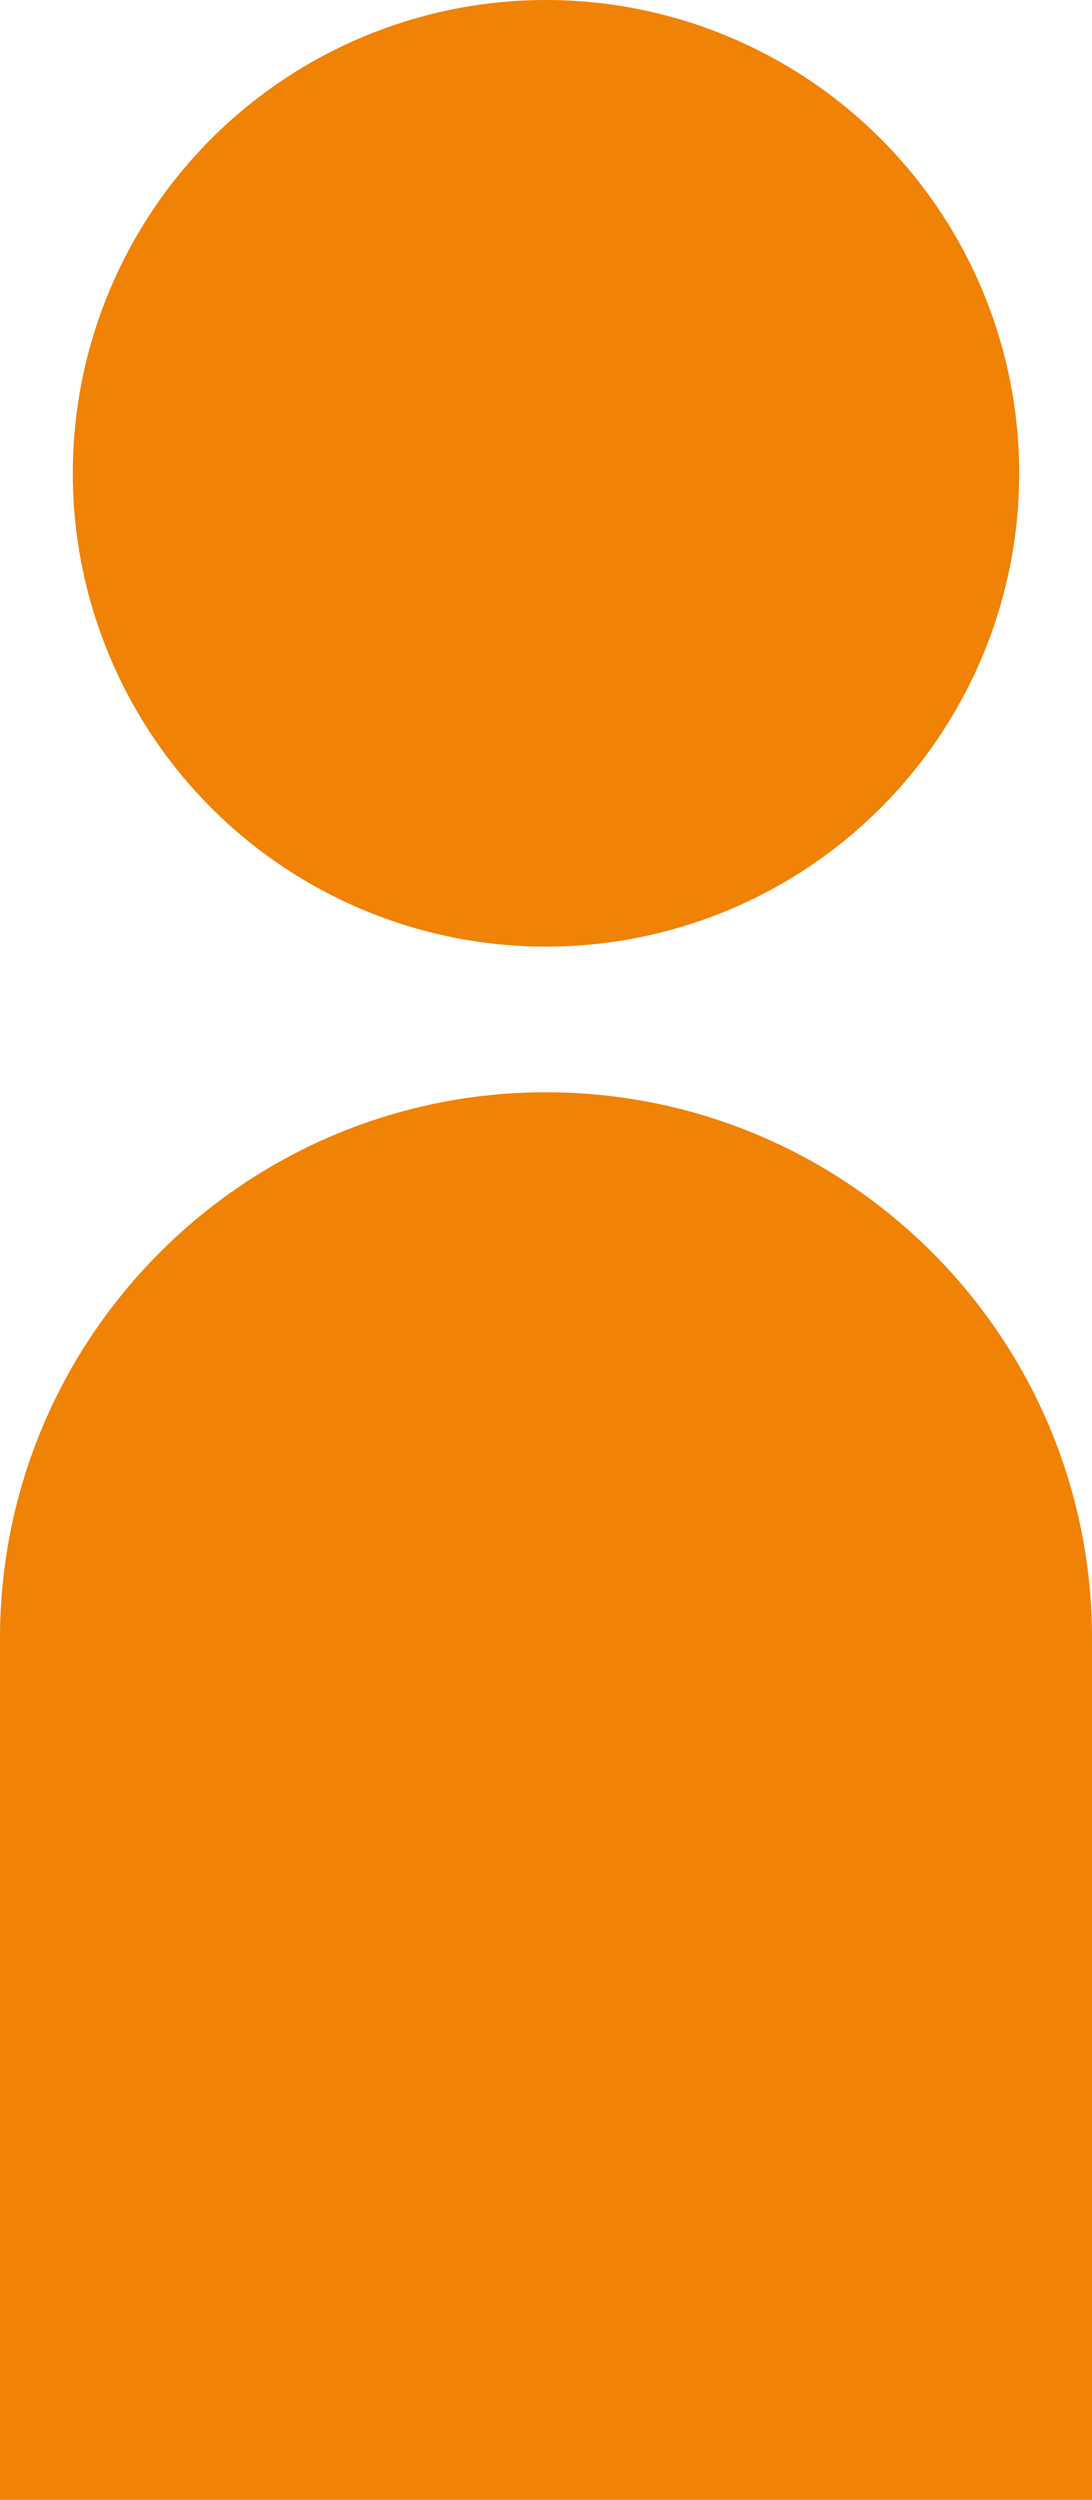
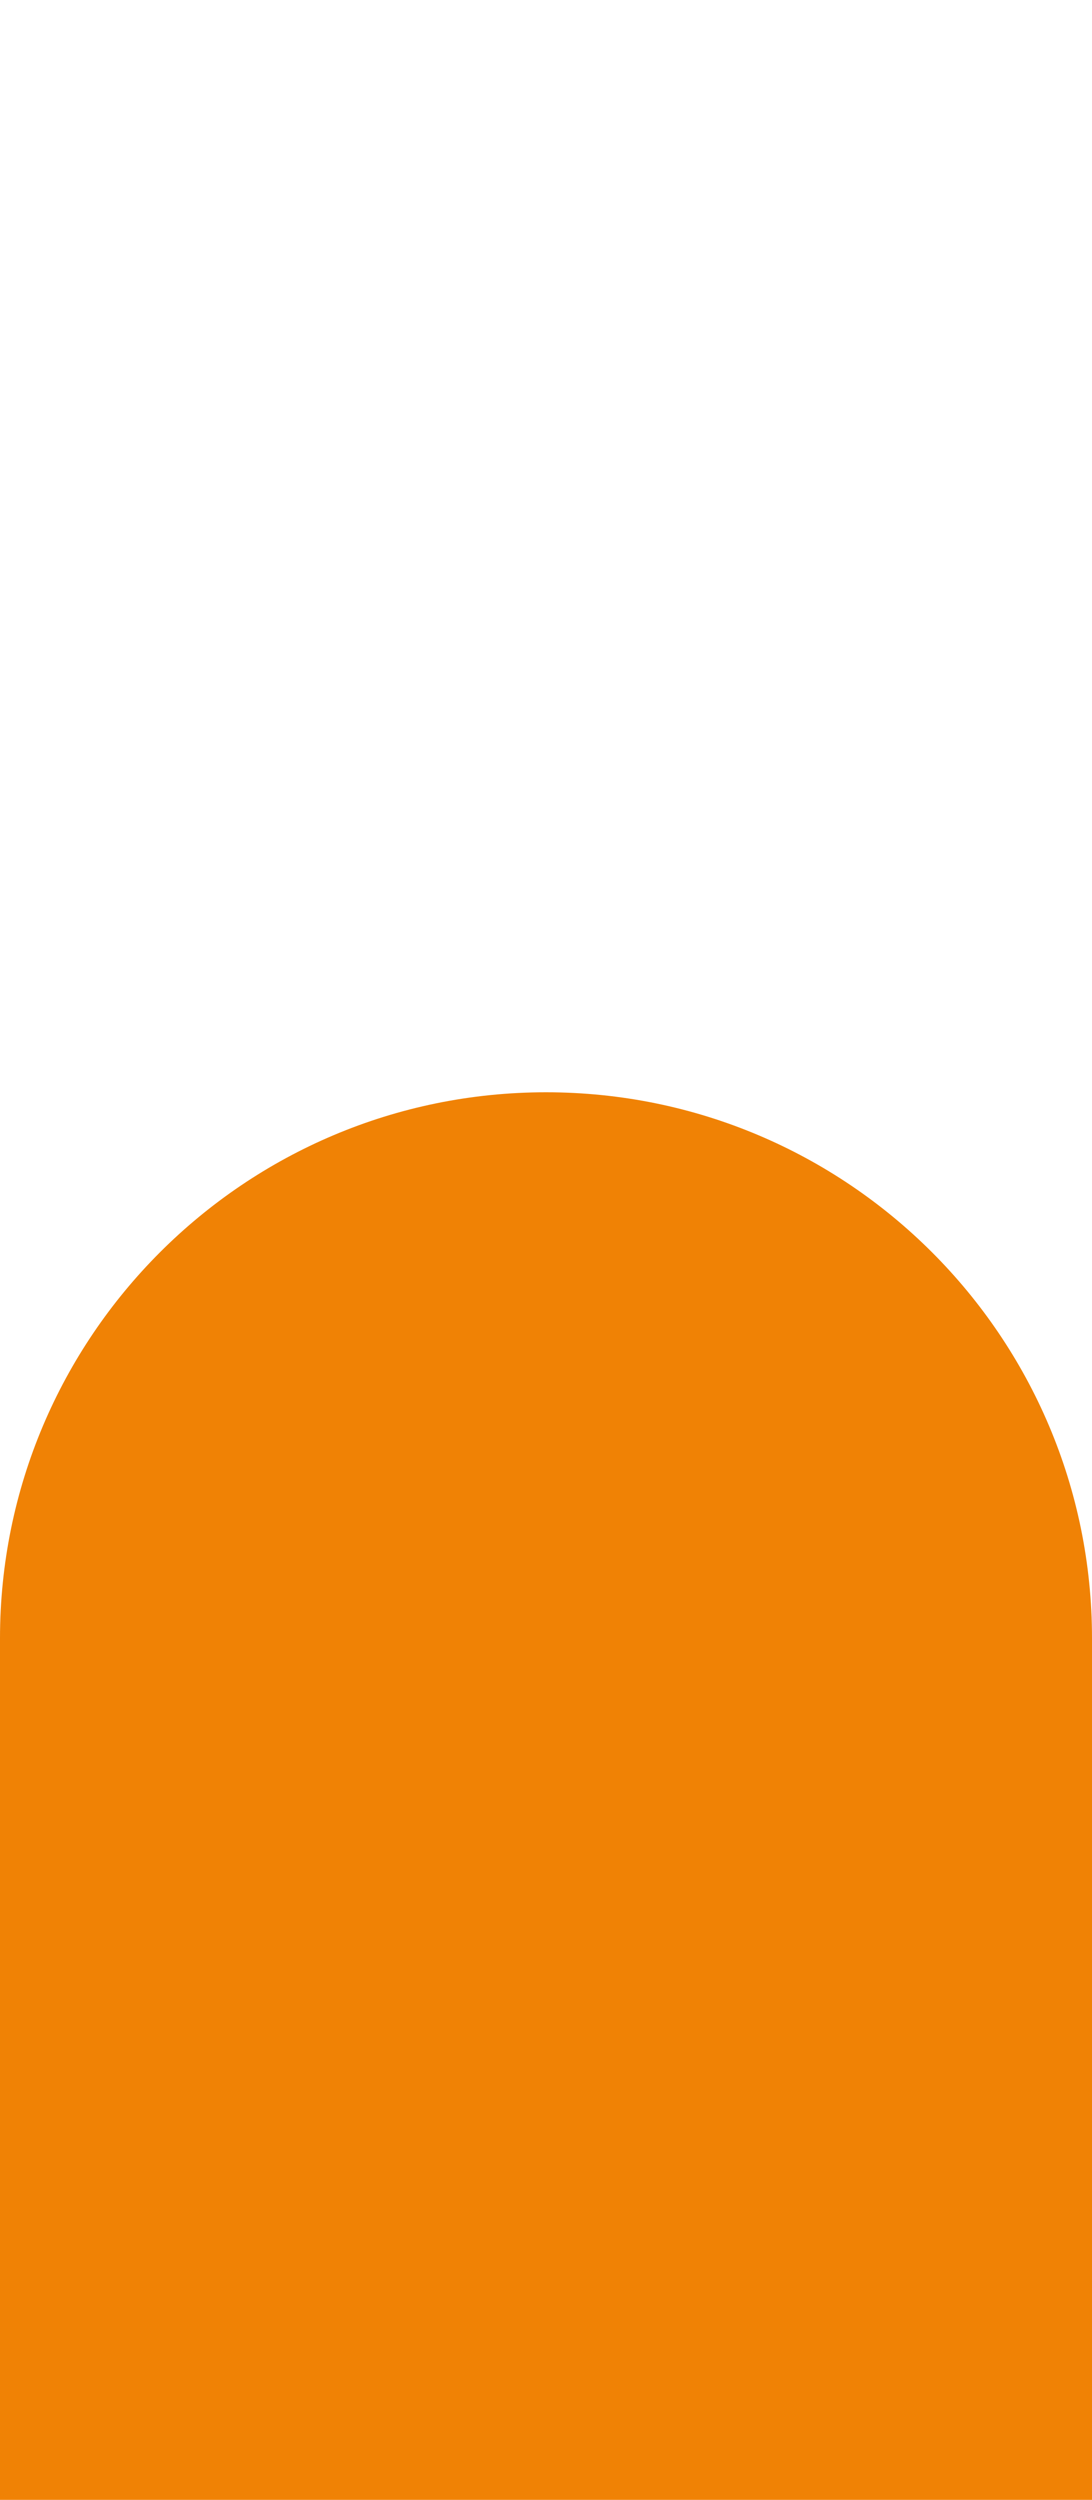
<svg xmlns="http://www.w3.org/2000/svg" id="b" viewBox="0 0 15 34.33">
  <defs>
    <style>.d{fill:#f08205;}</style>
  </defs>
  <g id="c">
-     <circle class="d" cx="7.5" cy="6.5" r="6.5" />
    <path class="d" d="M7.5,15h0c4.14,0,7.5,3.36,7.5,7.5v11.83H0v-11.83C0,18.36,3.36,15,7.5,15Z" />
  </g>
</svg>